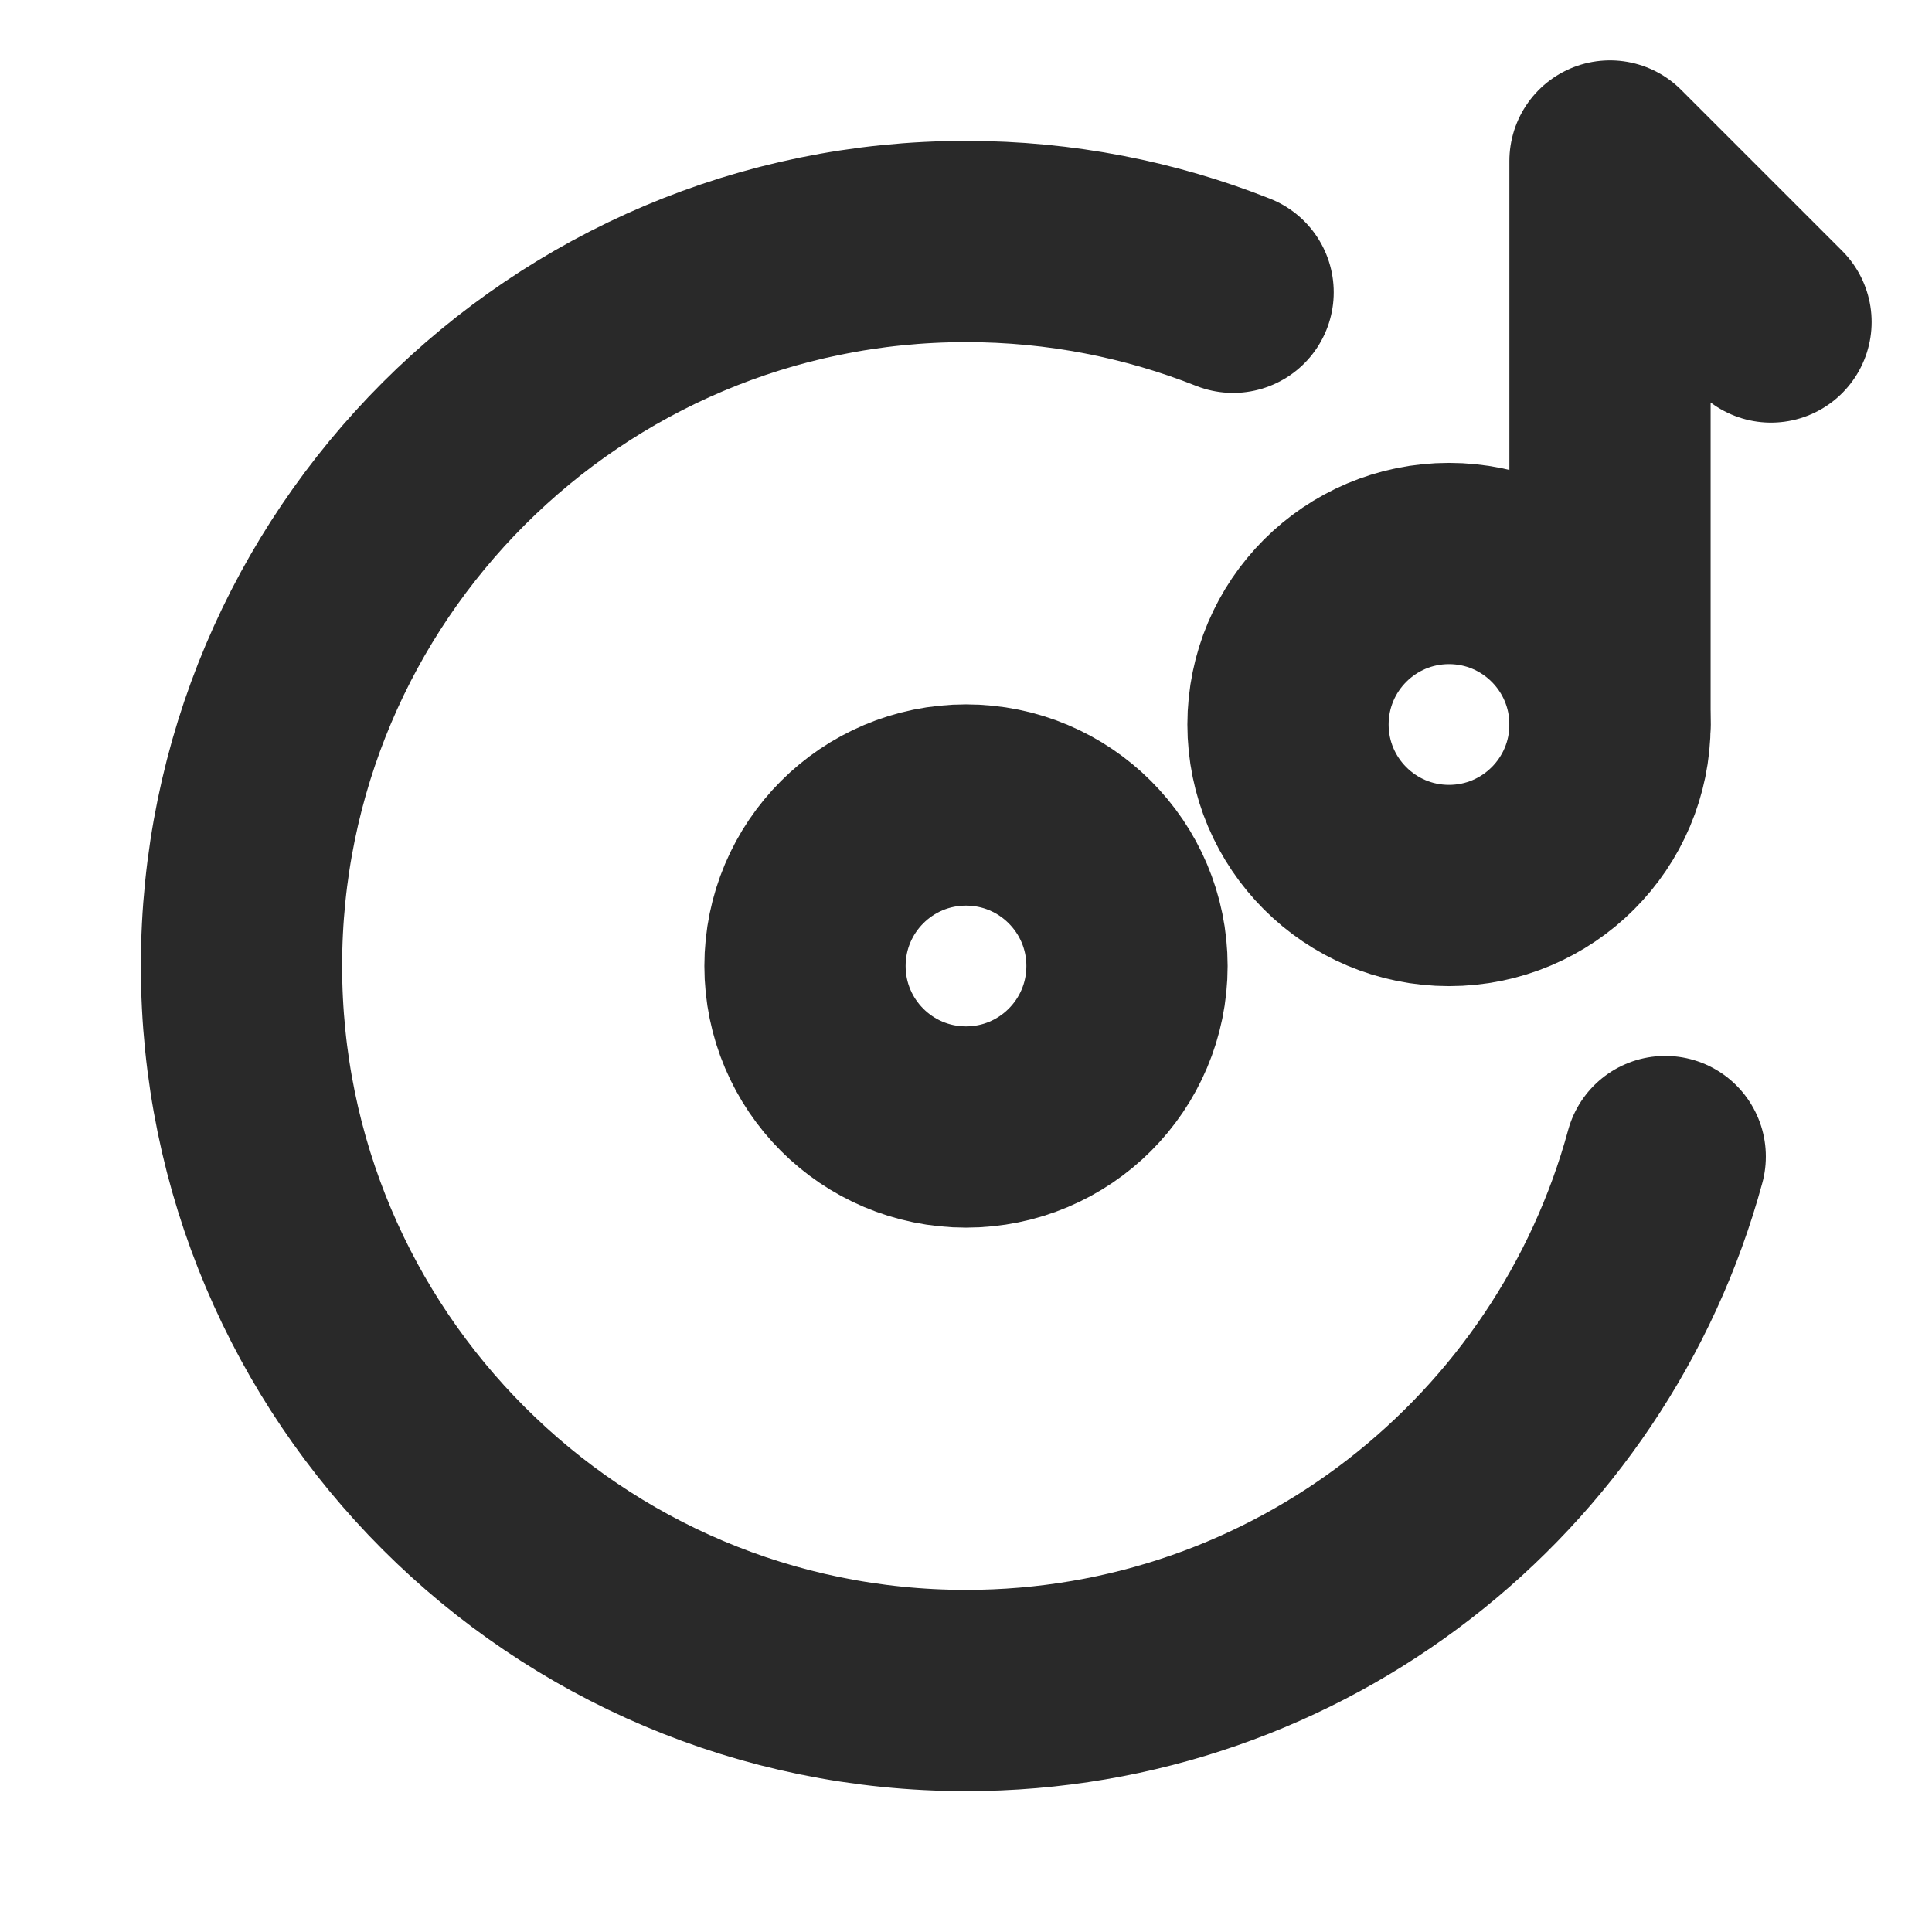
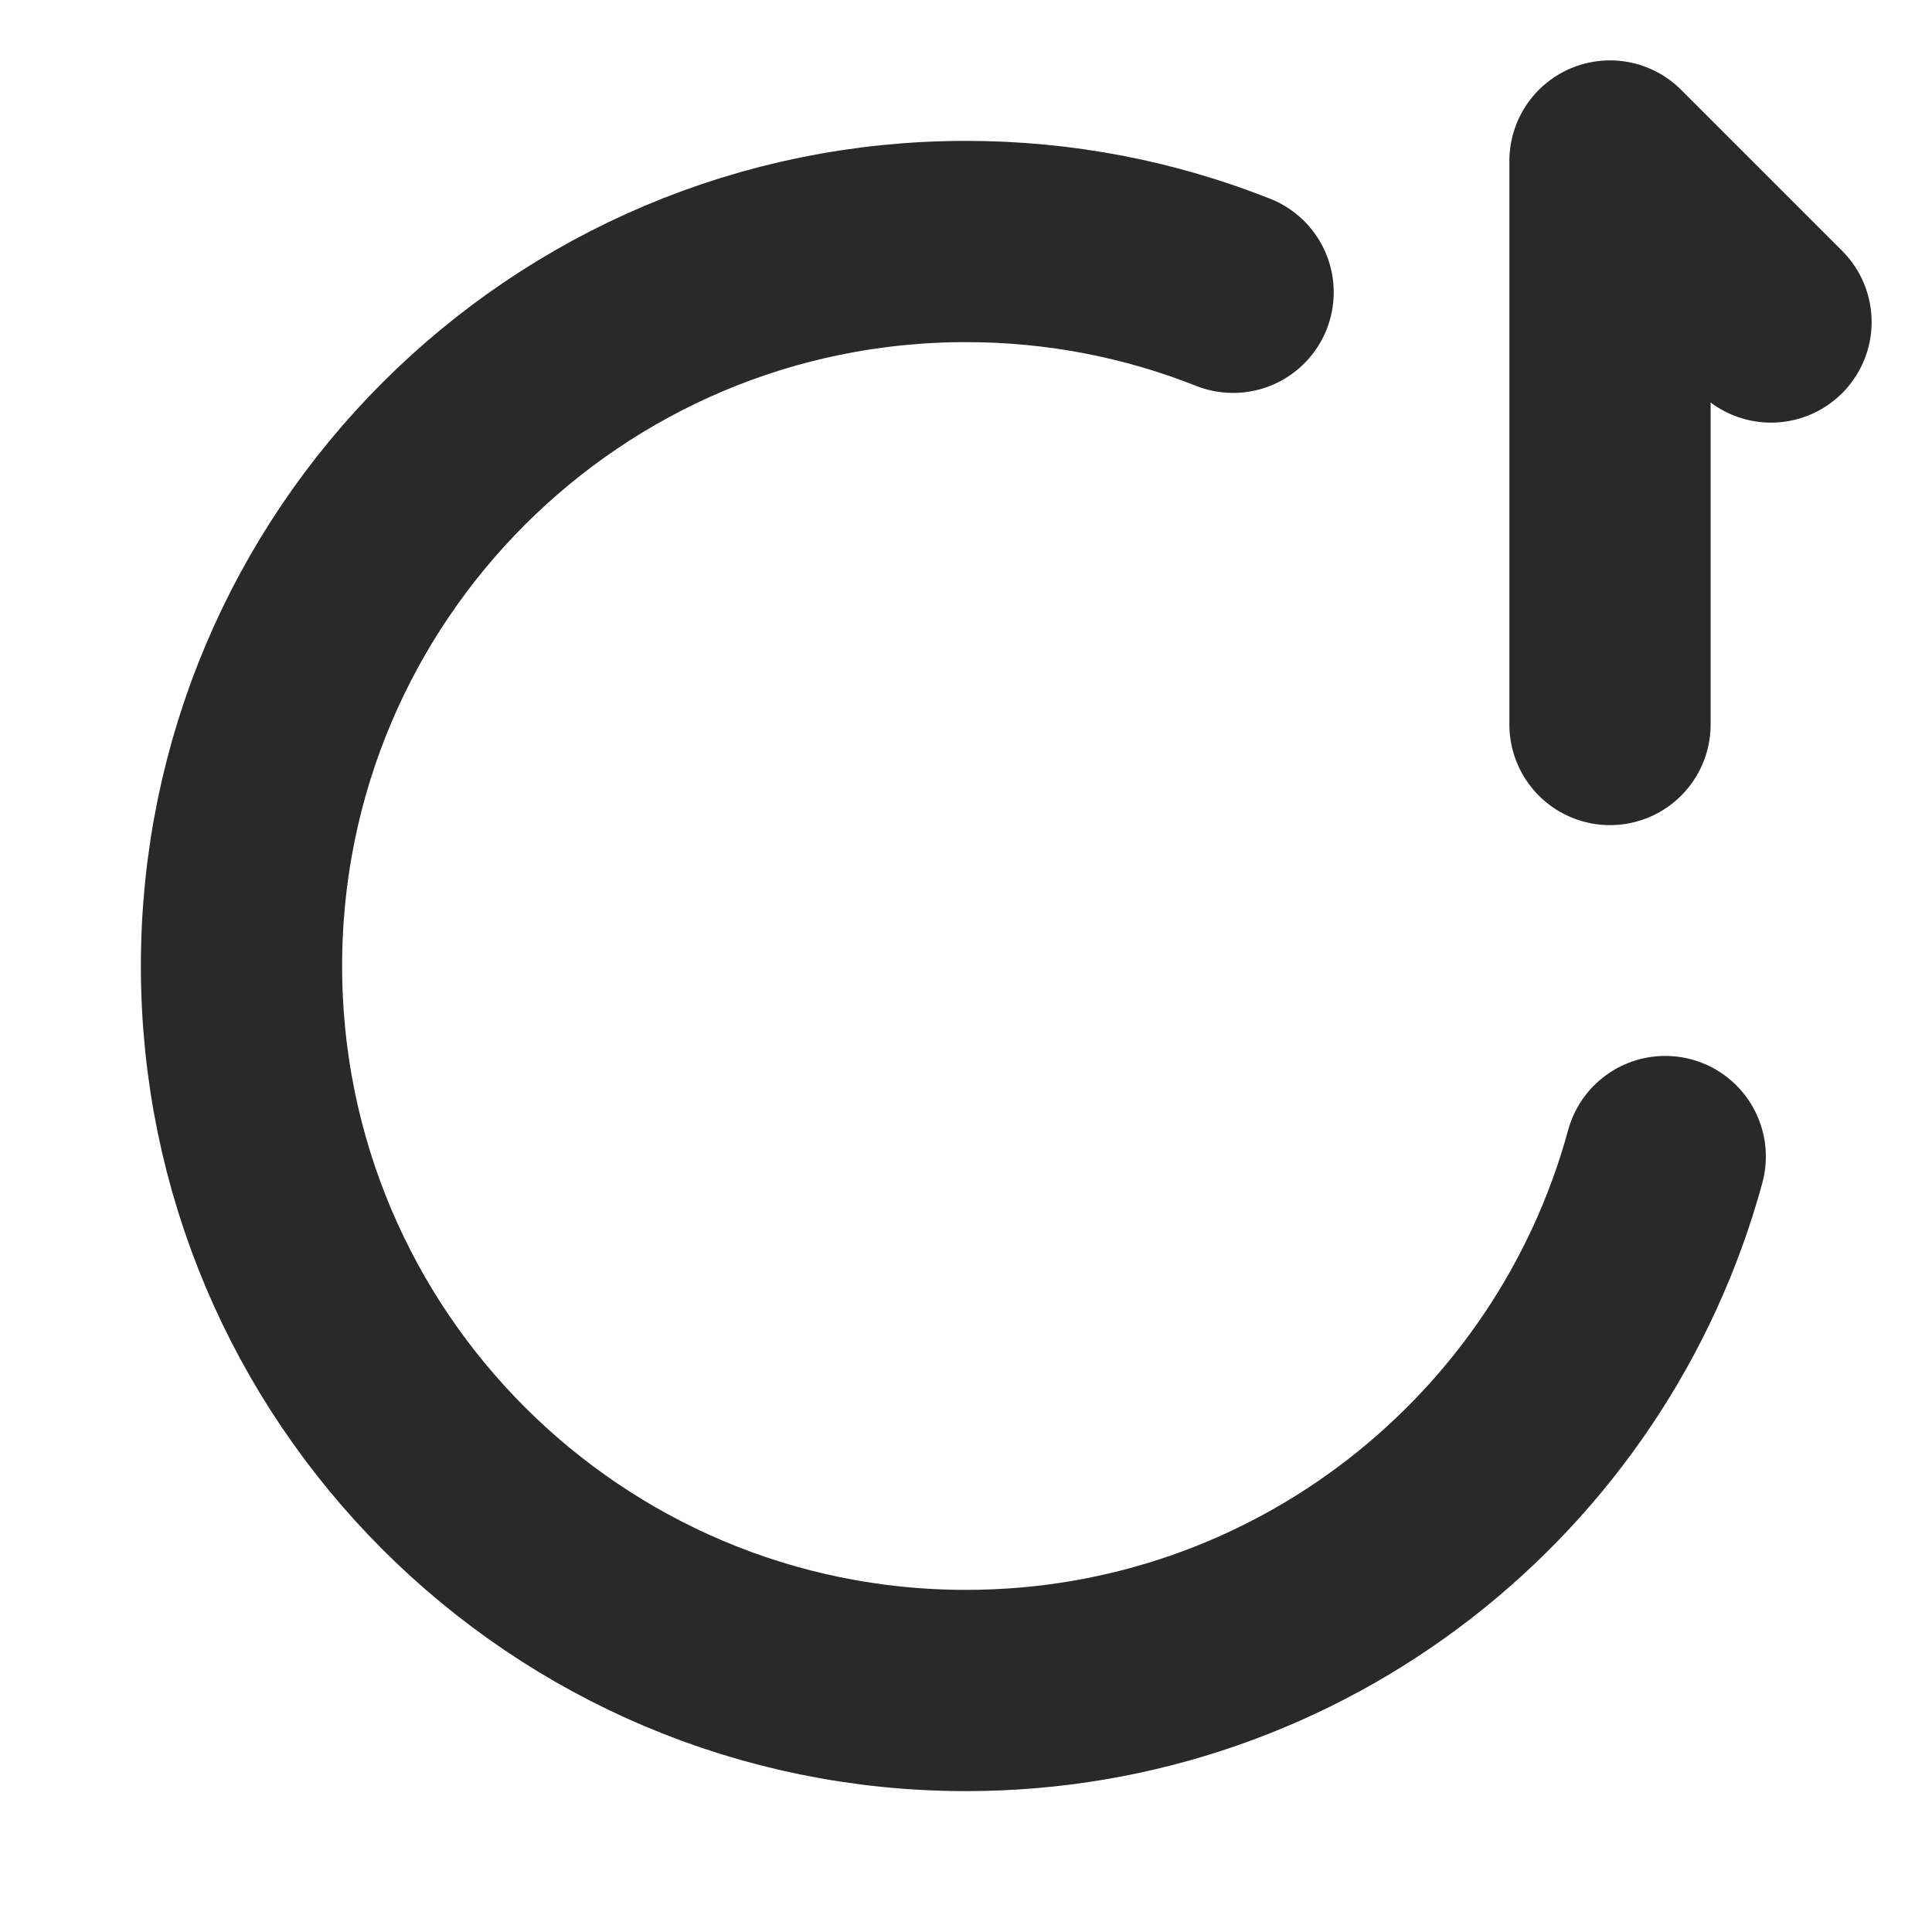
<svg xmlns="http://www.w3.org/2000/svg" width="800px" height="800px" viewBox="0 0 24 24" fill="none">
  <g clip-path="url(#clip0_429_11112)">
-     <circle cx="12" cy="12" r="2" stroke="#292929" stroke-width="2.5" stroke-linecap="round" stroke-linejoin="round" />
-     <circle cx="18" cy="9" r="2" stroke="#292929" stroke-width="2.5" stroke-linecap="round" stroke-linejoin="round" />
    <path d="M15.318 3.631C14.291 3.224 13.172 3 12 3C7.029 3 3 7.029 3 12C3 16.971 7.029 21 12 21C16.151 21 19.646 18.189 20.686 14.367" stroke="#292929" stroke-width="2.5" stroke-linecap="round" stroke-linejoin="round" />
    <path d="M20 9V2L22 4" stroke="#292929" stroke-width="2.5" stroke-linecap="round" stroke-linejoin="round" />
  </g>
  <defs>
    <clipPath id="clip0_429_11112">
      <rect width="24" height="24" fill="white" />
    </clipPath>
  </defs>
</svg>